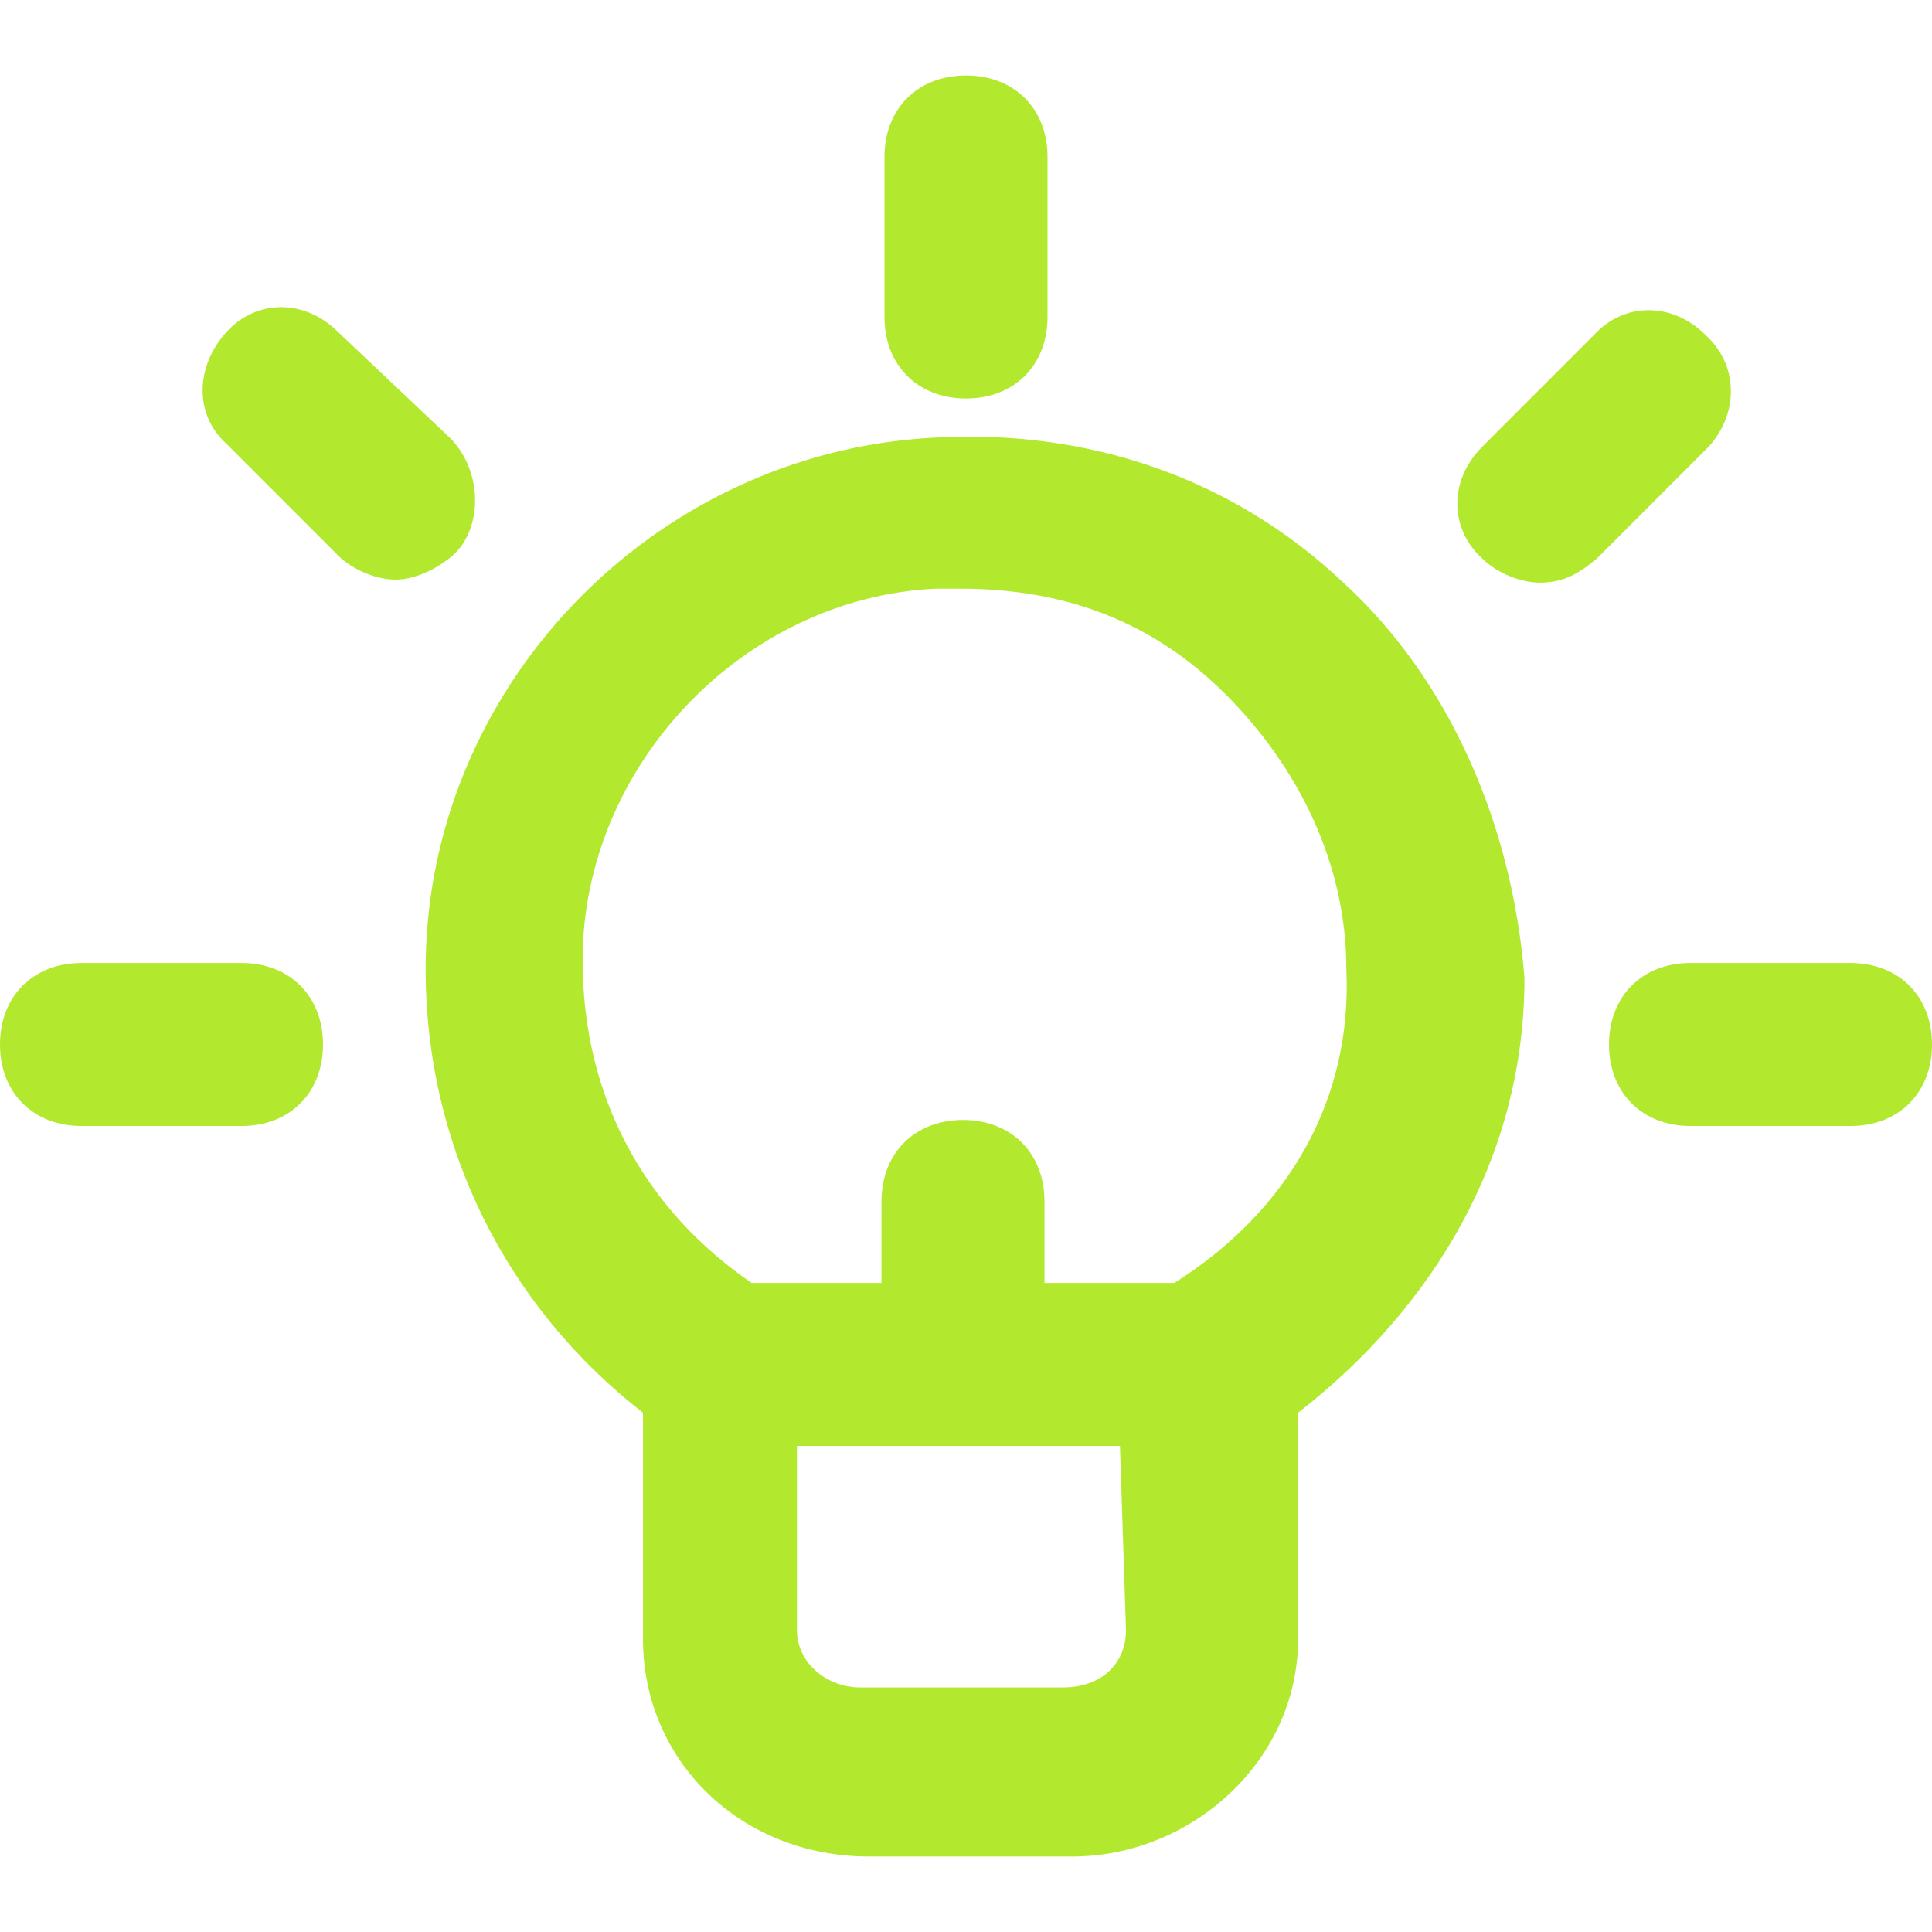
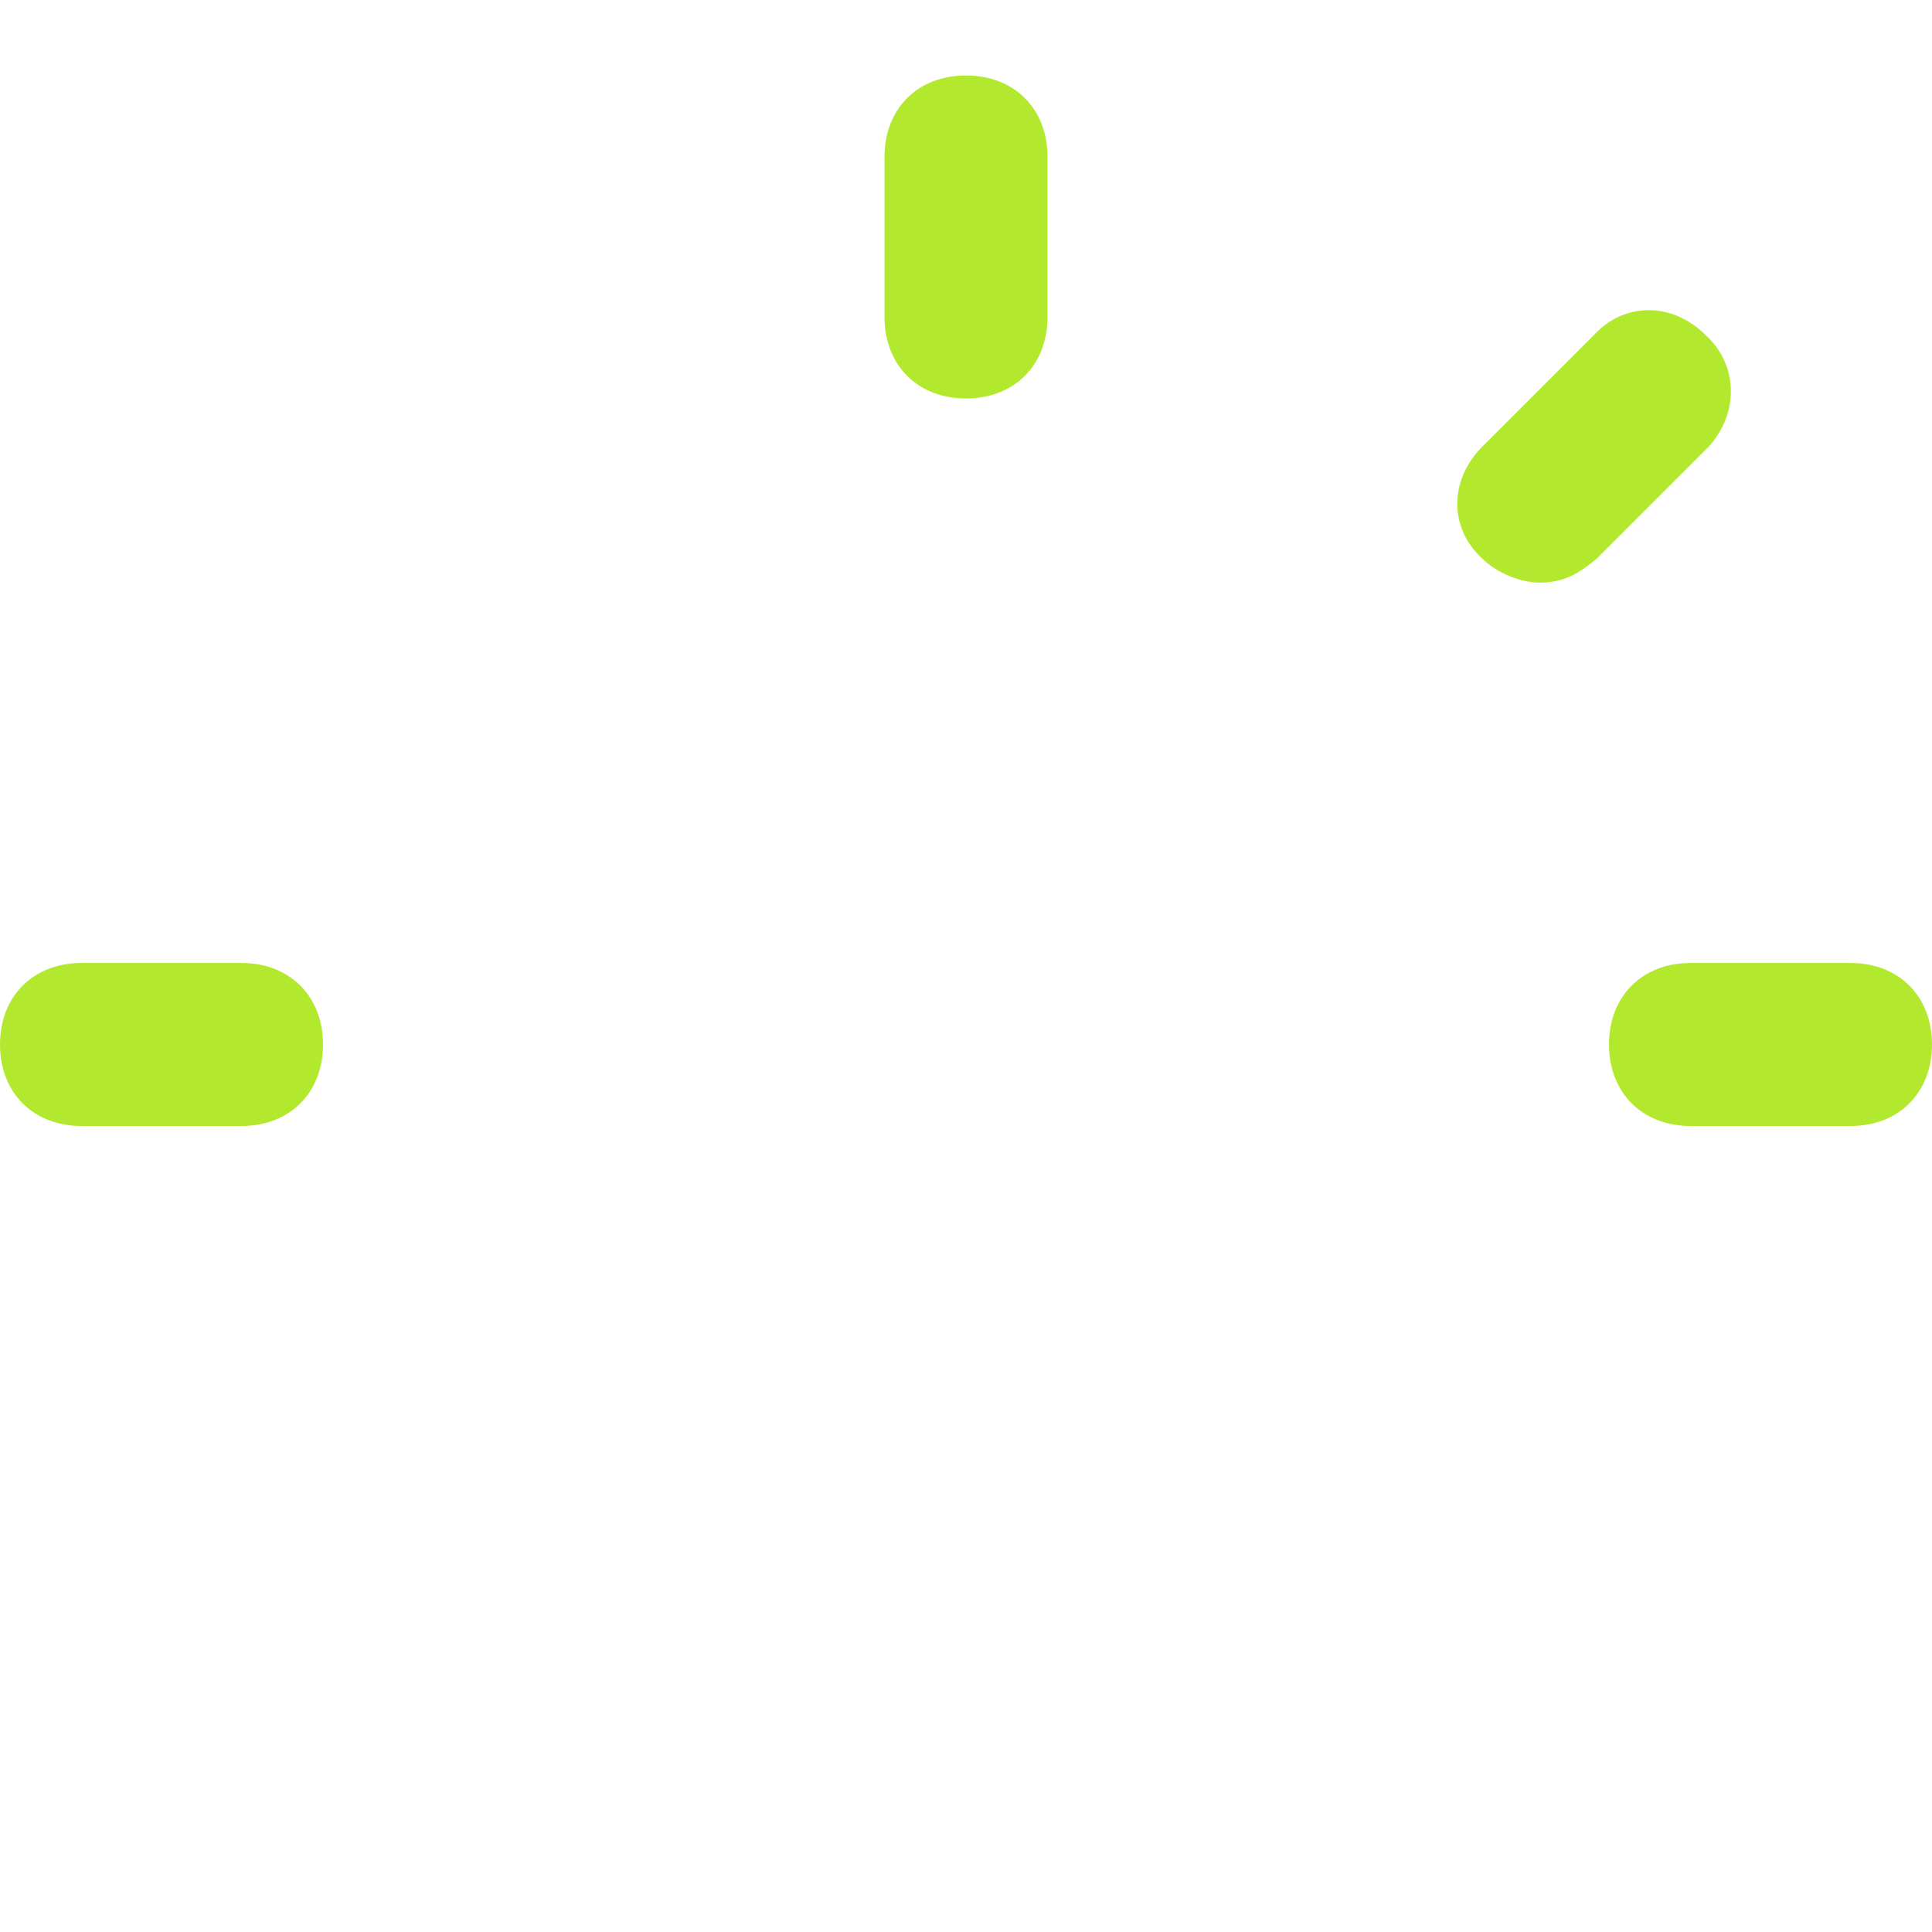
<svg xmlns="http://www.w3.org/2000/svg" version="1.1" id="Layer_1" x="0" y="0" viewBox="0 0 64 64" xml:space="preserve" width="64" height="64">
  <title>invention</title>
  <g class="nc-icon-wrapper" fill="#b2e92e">
-     <path d="M44.5 19.3c-3.7-3.5-8.5-5.1-13.6-4.8-9.3.5-16.8 8.3-16.8 17.6 0 5.9 2.7 11.2 7.2 14.7v7.5c0 4 3.2 7.2 7.5 7.2h6.7c4 0 7.5-3.2 7.5-7.2v-7.5c4.5-3.5 7.5-8.5 7.5-14.4-.4-5.1-2.5-9.9-6-13.1zM37.3 54c0 1.1-.8 1.9-2.1 1.9h-6.7c-1.1 0-2.1-.8-2.1-1.9v-6.1h10.7l.2 6.1zm1.6-11.5h-4.3v-2.7c0-1.6-1.1-2.7-2.7-2.7s-2.7 1.1-2.7 2.7v2.7h-4.3c-3.5-2.4-5.6-6.1-5.6-10.7 0-6.4 5.3-12 11.7-12.3h.8c3.5 0 6.4 1.1 8.8 3.5s4 5.6 4 9.1c.2 4.3-1.9 8-5.7 10.4z" />
    <path d="M32 13.2c1.6 0 2.7-1.1 2.7-2.7V5.2c0-1.6-1.1-2.7-2.7-2.7s-2.7 1.1-2.7 2.7v5.3c0 1.6 1.1 2.7 2.7 2.7z" />
    <path d="M56.5 11.1c-1.1-1.1-2.7-1.1-3.7 0l-3.7 3.7c-1.1 1.1-1.1 2.7 0 3.7.5.5 1.3.8 1.9.8.8 0 1.3-.3 1.9-.8l3.7-3.7c1-1.1 1-2.7-.1-3.7z" />
-     <path d="M14.9 14.5L11.2 11c-1.1-1.1-2.7-1.1-3.7 0s-1.1 2.7 0 3.7l3.7 3.7c.5.5 1.3.8 1.9.8s1.3-.3 1.9-.8c1-.9 1-2.8-.1-3.9z" />
    <path d="M8 31.9H2.7C1.1 31.9 0 33 0 34.6s1.1 2.7 2.7 2.7H8c1.6 0 2.7-1.1 2.7-2.7S9.6 31.9 8 31.9z" />
    <path d="M61.3 31.9H56c-1.6 0-2.7 1.1-2.7 2.7s1.1 2.7 2.7 2.7h5.3c1.6 0 2.7-1.1 2.7-2.7s-1.1-2.7-2.7-2.7z" />
  </g>
</svg>